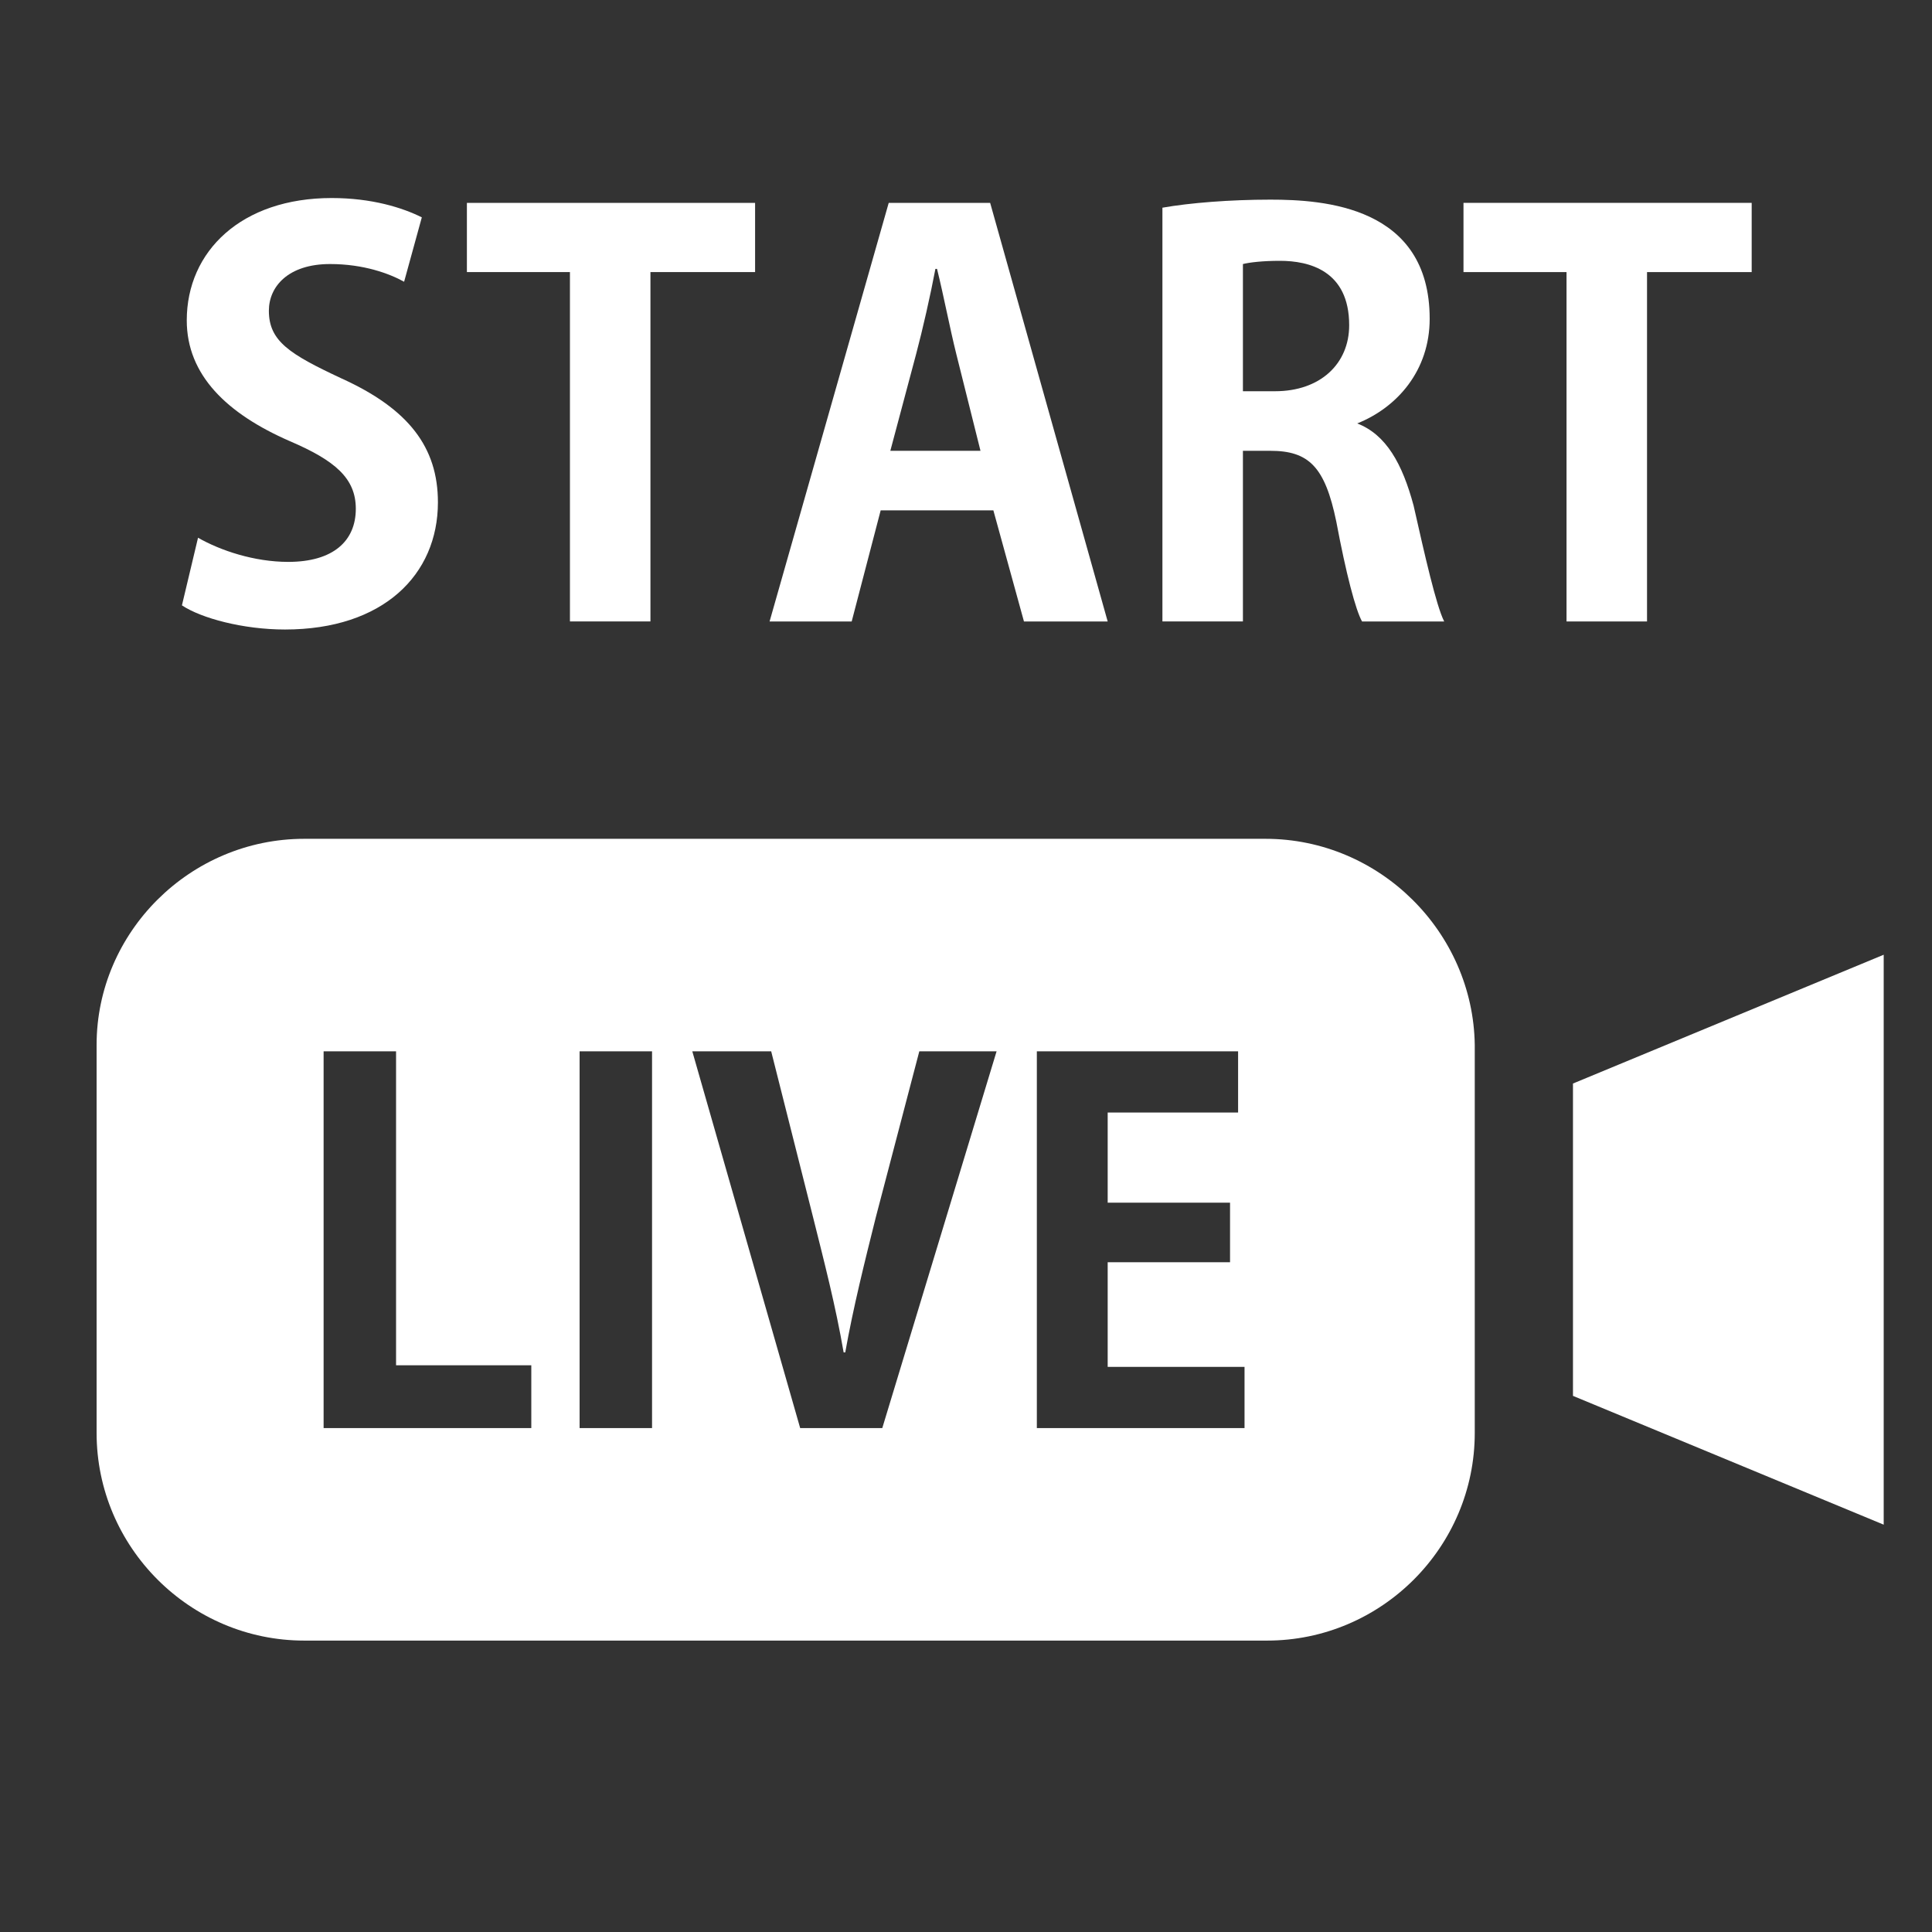
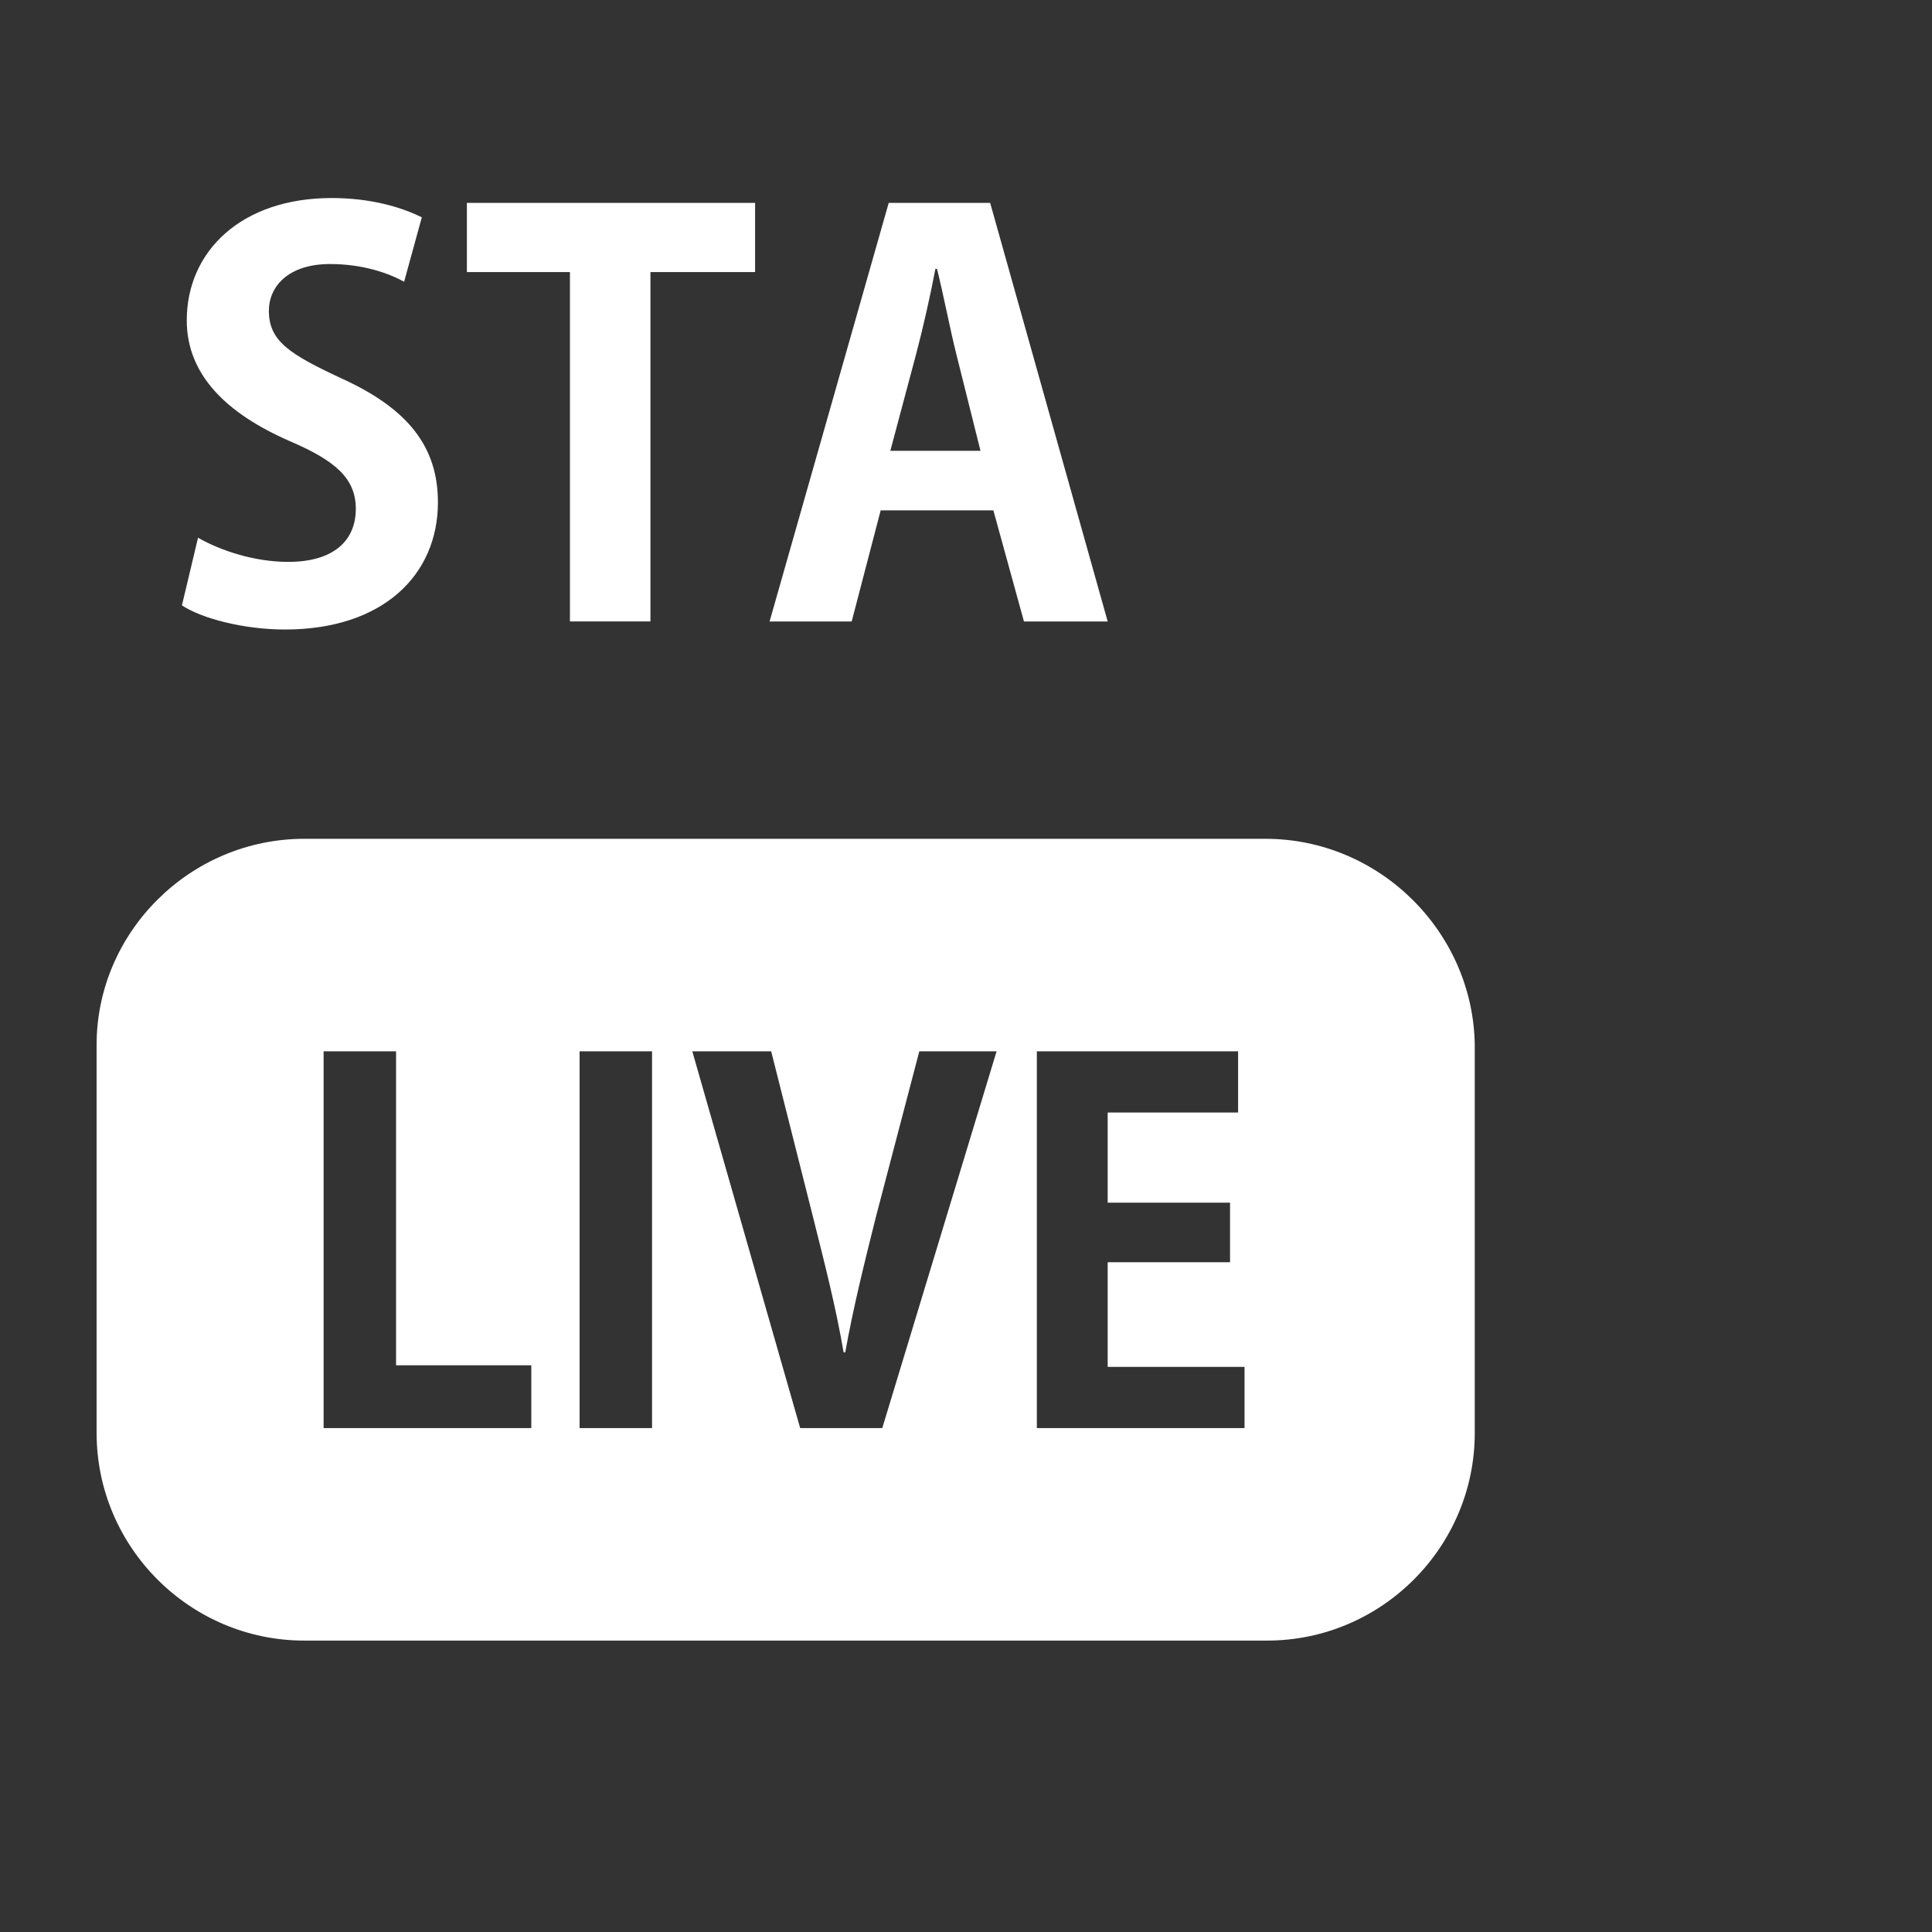
<svg xmlns="http://www.w3.org/2000/svg" version="1.1" id="レイヤー_2" x="0px" y="0px" viewBox="0 0 120 120" style="enable-background:new 0 0 120 120;" xml:space="preserve">
  <rect x="0" y="0" width="120" height="120" fill="#333333" stroke="none" />
  <style type="text/css">
	.st0{fill:#FFFFFF;}
</style>
  <g>
-     <polygon class="st0" points="117,94.7 97.7,86.7 97.7,67.3 117,59.3  " />
    <g>
      <path class="st0" d="M78.6,52.1H18.9C11.8,52.1,6,57.9,6,64.9v24.1c0,7.1,5.8,12.9,12.9,12.9h59.8c7.1,0,12.9-5.8,12.9-12.9V64.9    C91.5,57.9,85.7,52.1,78.6,52.1z M33,88.7H20.1V65.3h4.5v19.5H33V88.7z M40.4,88.7H36V65.3h4.5V88.7z M54.8,88.7h-5.1L43,65.3h4.9    l2.6,10.3c0.7,2.8,1.4,5.5,1.9,8.4h0.1c0.5-2.8,1.2-5.6,1.9-8.4l2.7-10.3h4.8L54.8,88.7z M77.4,88.7h-13V65.3h12.5v3.8h-8.1v5.6    h7.6v3.7h-7.6v6.5h8.5V88.7z" />
    </g>
  </g>
  <g>
    <path class="st0" d="M25.1,17.5c-0.9-0.5-2.5-1.1-4.6-1.1c-2.6,0-3.8,1.4-3.8,2.9c0,1.9,1.3,2.7,4.5,4.2c4.2,1.9,6,4.3,6,7.7   c0,4.5-3.4,7.9-9.5,7.9c-2.6,0-5.2-0.7-6.4-1.5l1-4.2c1.4,0.8,3.5,1.5,5.6,1.5c2.8,0,4.2-1.3,4.2-3.3c0-1.9-1.3-3-4.1-4.2   c-3.9-1.7-6.4-4.1-6.4-7.5c0-4.3,3.4-7.6,9-7.6c2.5,0,4.4,0.6,5.6,1.2L25.1,17.5z" />
    <path class="st0" d="M46.8,16.9h-6.4v21.7h-5V16.9h-6.4v-4.3h17.9V16.9z" />
    <path class="st0" d="M68.8,38.6h-5.2l-1.9-6.9h-7l-1.8,6.9h-5.1l7.4-26h6.3L68.8,38.6z M60.9,28L59.4,22c-0.4-1.6-0.8-3.7-1.2-5.3   h-0.1c-0.3,1.6-0.8,3.8-1.2,5.3l-1.6,6H60.9z" />
-     <path class="st0" d="M84.3,26.3c1.8,0.7,2.8,2.5,3.5,5.1c0.7,3.1,1.4,6.2,1.9,7.2h-5.1c-0.4-0.7-1-3-1.6-6.2   c-0.7-3.4-1.7-4.4-4.1-4.4h-1.7v10.6h-5V12.9c1.7-0.3,4.2-0.5,6.7-0.5c3.3,0,9.9,0.4,9.9,7.4c0,3.2-2,5.5-4.5,6.5V26.3z M79.2,24.3   c2.8,0,4.6-1.7,4.6-4.1c0-3.4-2.5-4-4.3-4c-1.1,0-1.9,0.1-2.3,0.2v7.9H79.2z" />
-     <path class="st0" d="M108.7,16.9h-6.4v21.7h-5V16.9h-6.4v-4.3h17.9V16.9z" />
  </g>
</svg>